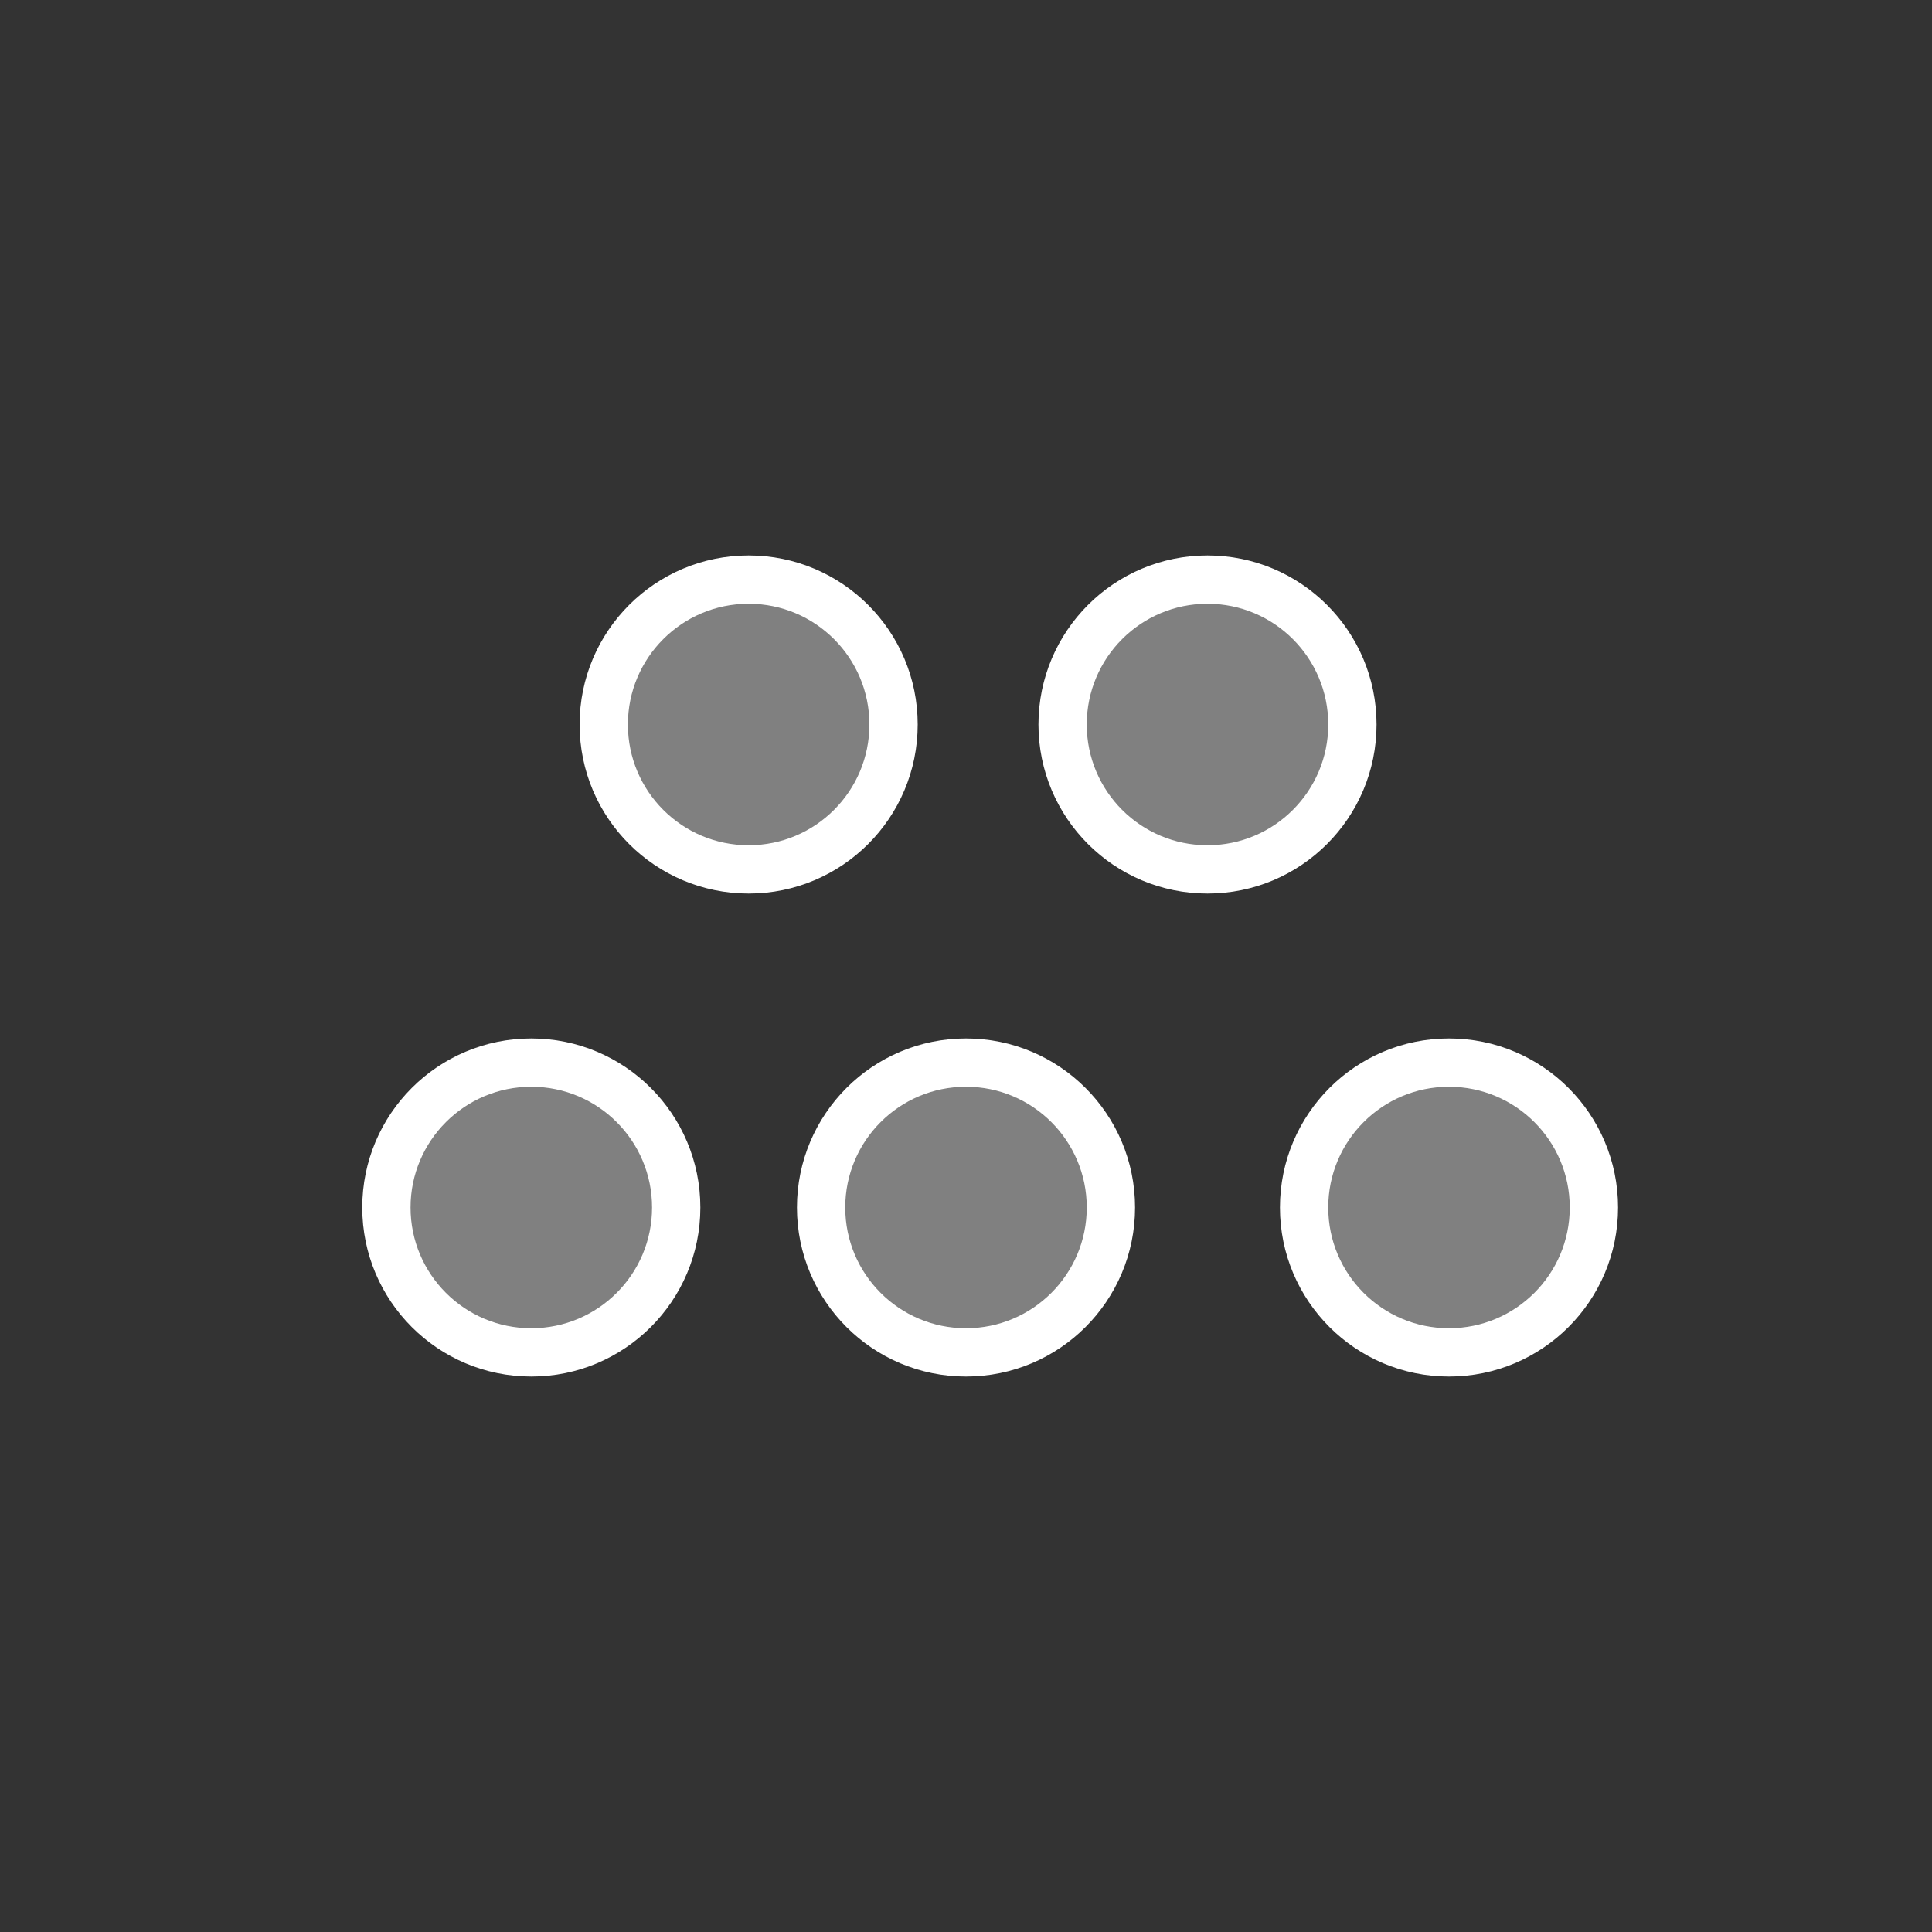
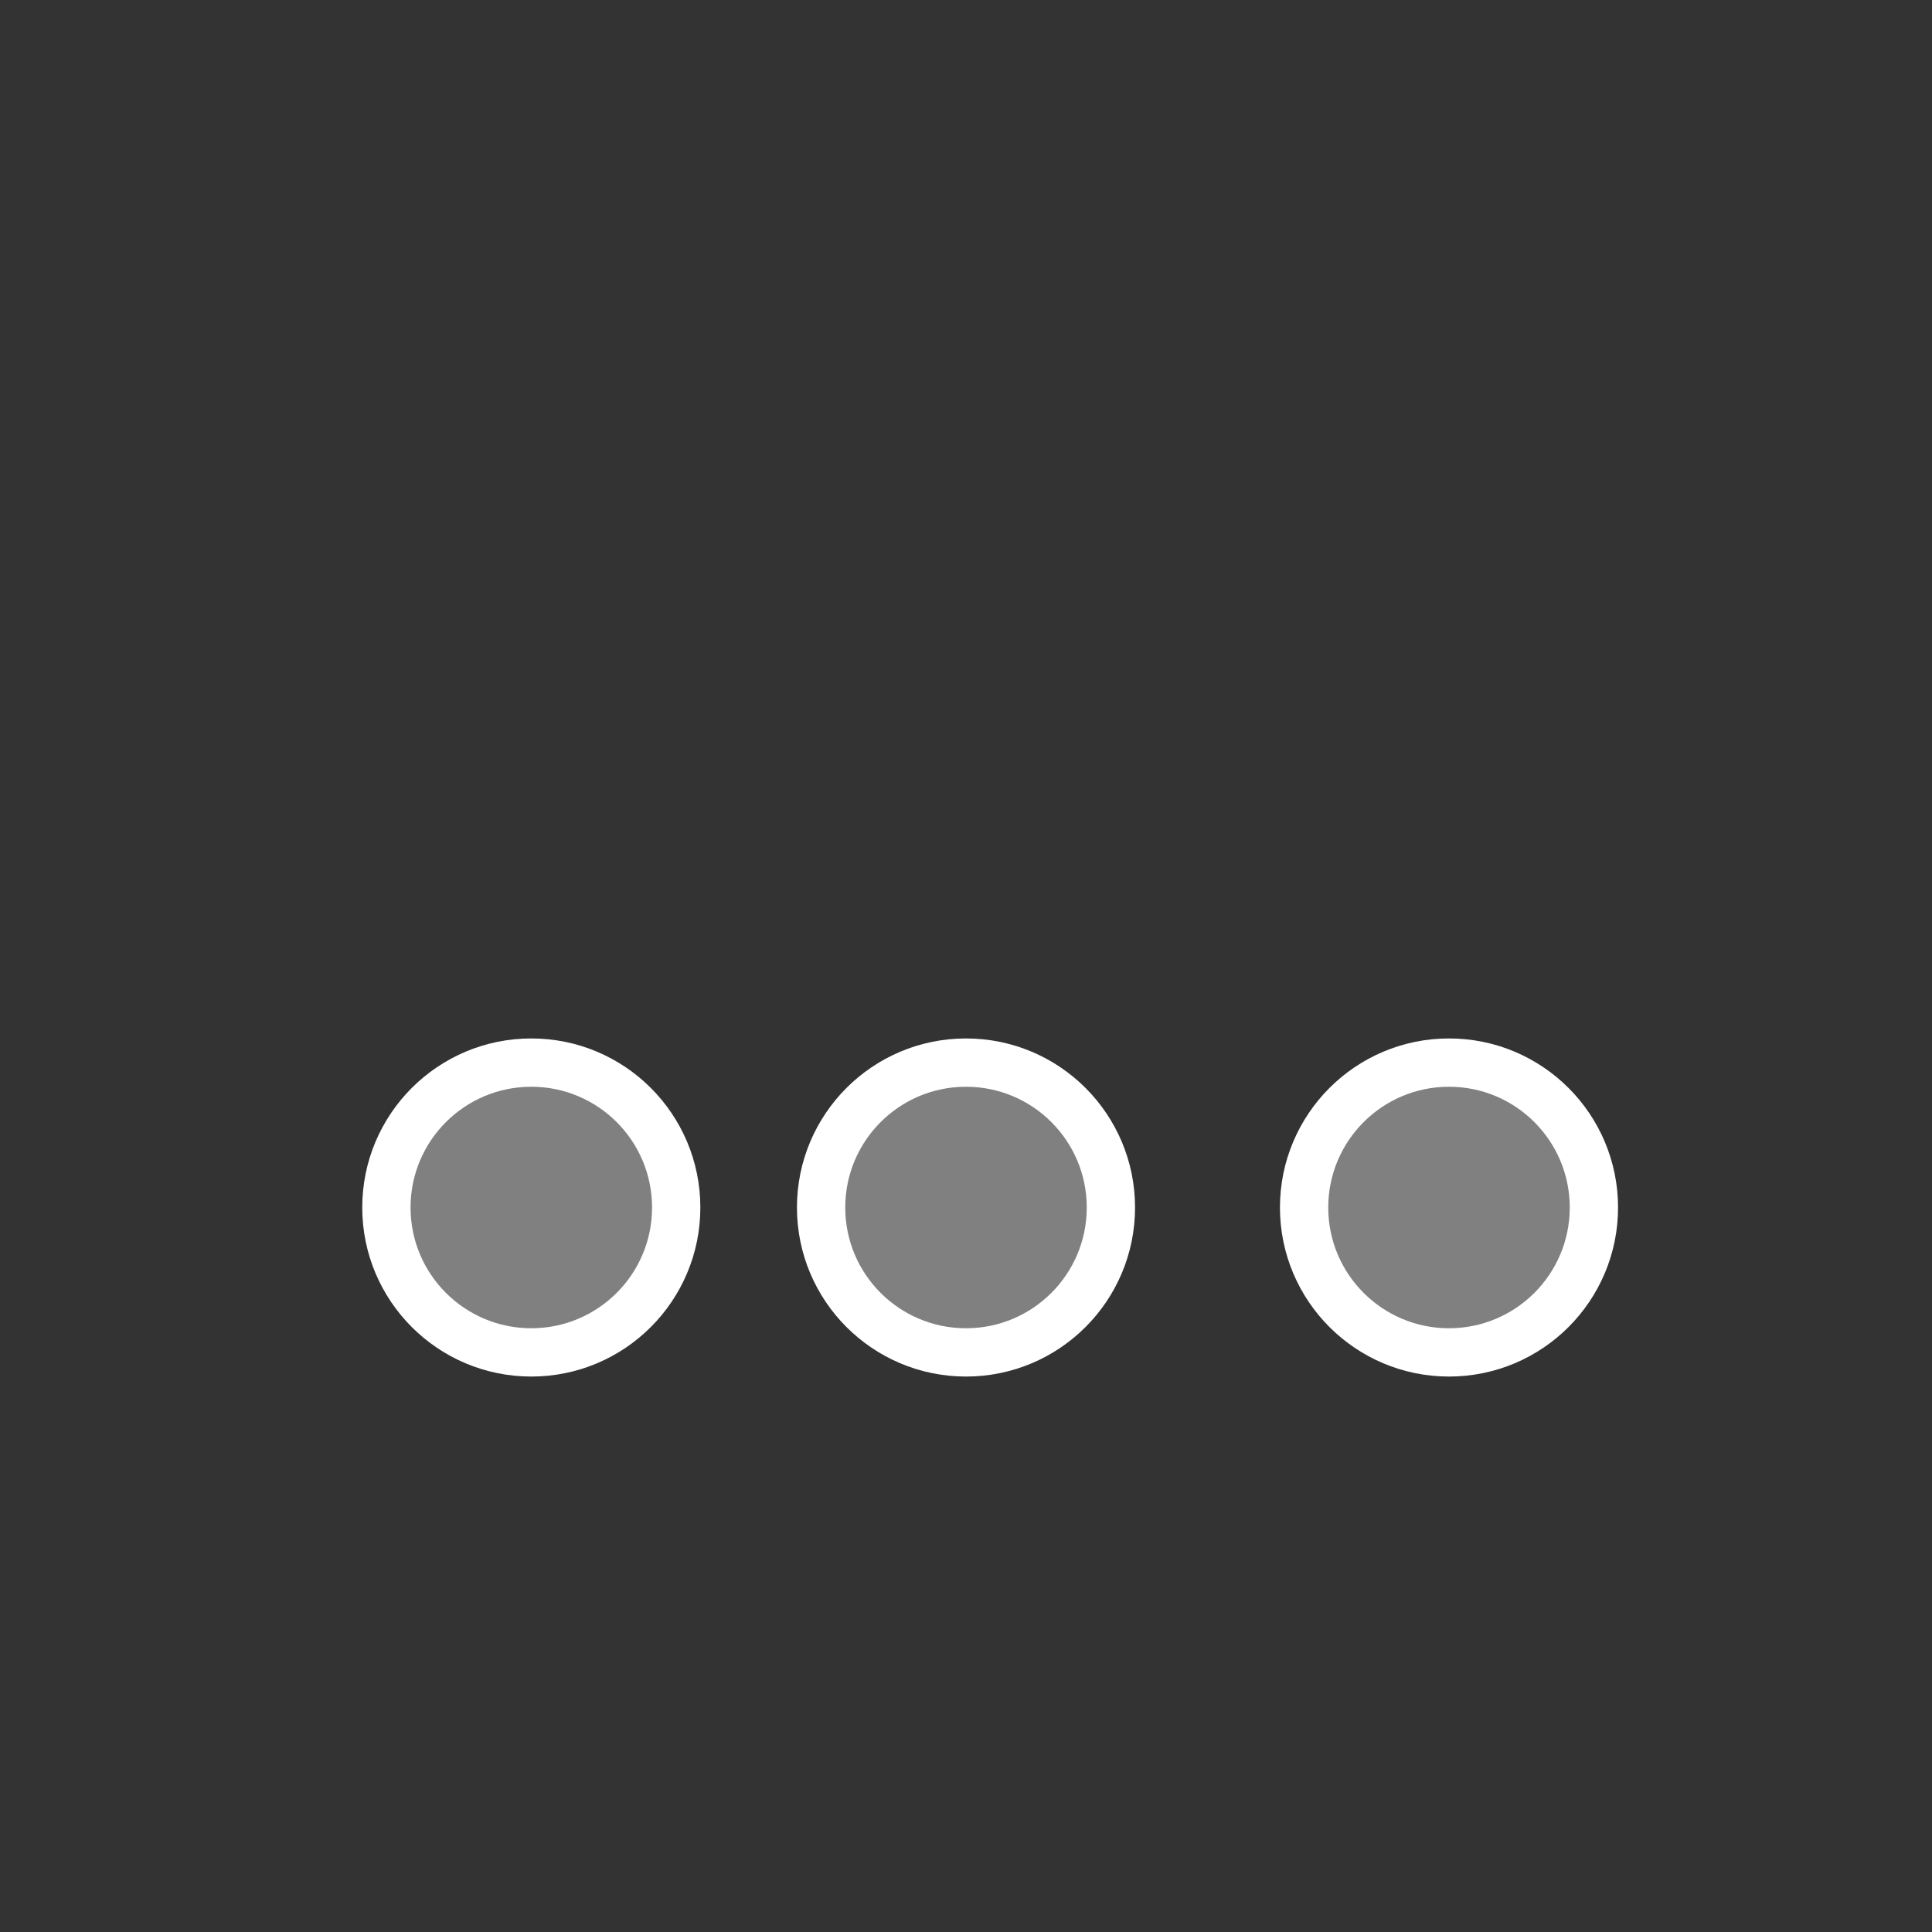
<svg xmlns="http://www.w3.org/2000/svg" xmlns:ns1="http://sodipodi.sourceforge.net/DTD/sodipodi-0.dtd" xmlns:ns2="http://www.inkscape.org/namespaces/inkscape" id="ikony" fill="{{color}}" stroke="#ffffff" stroke-width="1" width="40" viewBox="0 0 40 40" version="1.1" ns1:docname="pasijova_divadla_ostatni.svg" ns2:version="1.2 (dc2aedaf03, 2022-05-15)">
  <rect x="0" y="0" width="40" height="40" fill="#333333" stroke="none" />
  <defs id="defs238" />
  <ns1:namedview id="namedview236" pagecolor="#ffffff" bordercolor="#666666" borderopacity="1.0" ns2:showpageshadow="2" ns2:pageopacity="0.0" ns2:pagecheckerboard="0" ns2:deskcolor="#d1d1d1" showgrid="false" ns2:zoom="21.575" ns2:cx="19.976825" ns2:cy="19.976825" ns2:window-width="1920" ns2:window-height="1017" ns2:window-x="-8" ns2:window-y="-8" ns2:window-maximized="1" ns2:current-layer="ikony" />
-   <circle cx="15.5" cy="15" r="3" id="circle225" style="fill:#808080" />
-   <circle cx="25" cy="15" r="3" id="circle227" style="fill:#808080" />
  <circle cx="20" cy="25" r="3" id="circle229" style="fill:#808080" />
  <circle cx="11" cy="25" r="3" id="circle231" style="fill:#808080" />
  <circle cx="30" cy="25" r="3" id="circle233" style="fill:#808080" />
</svg>